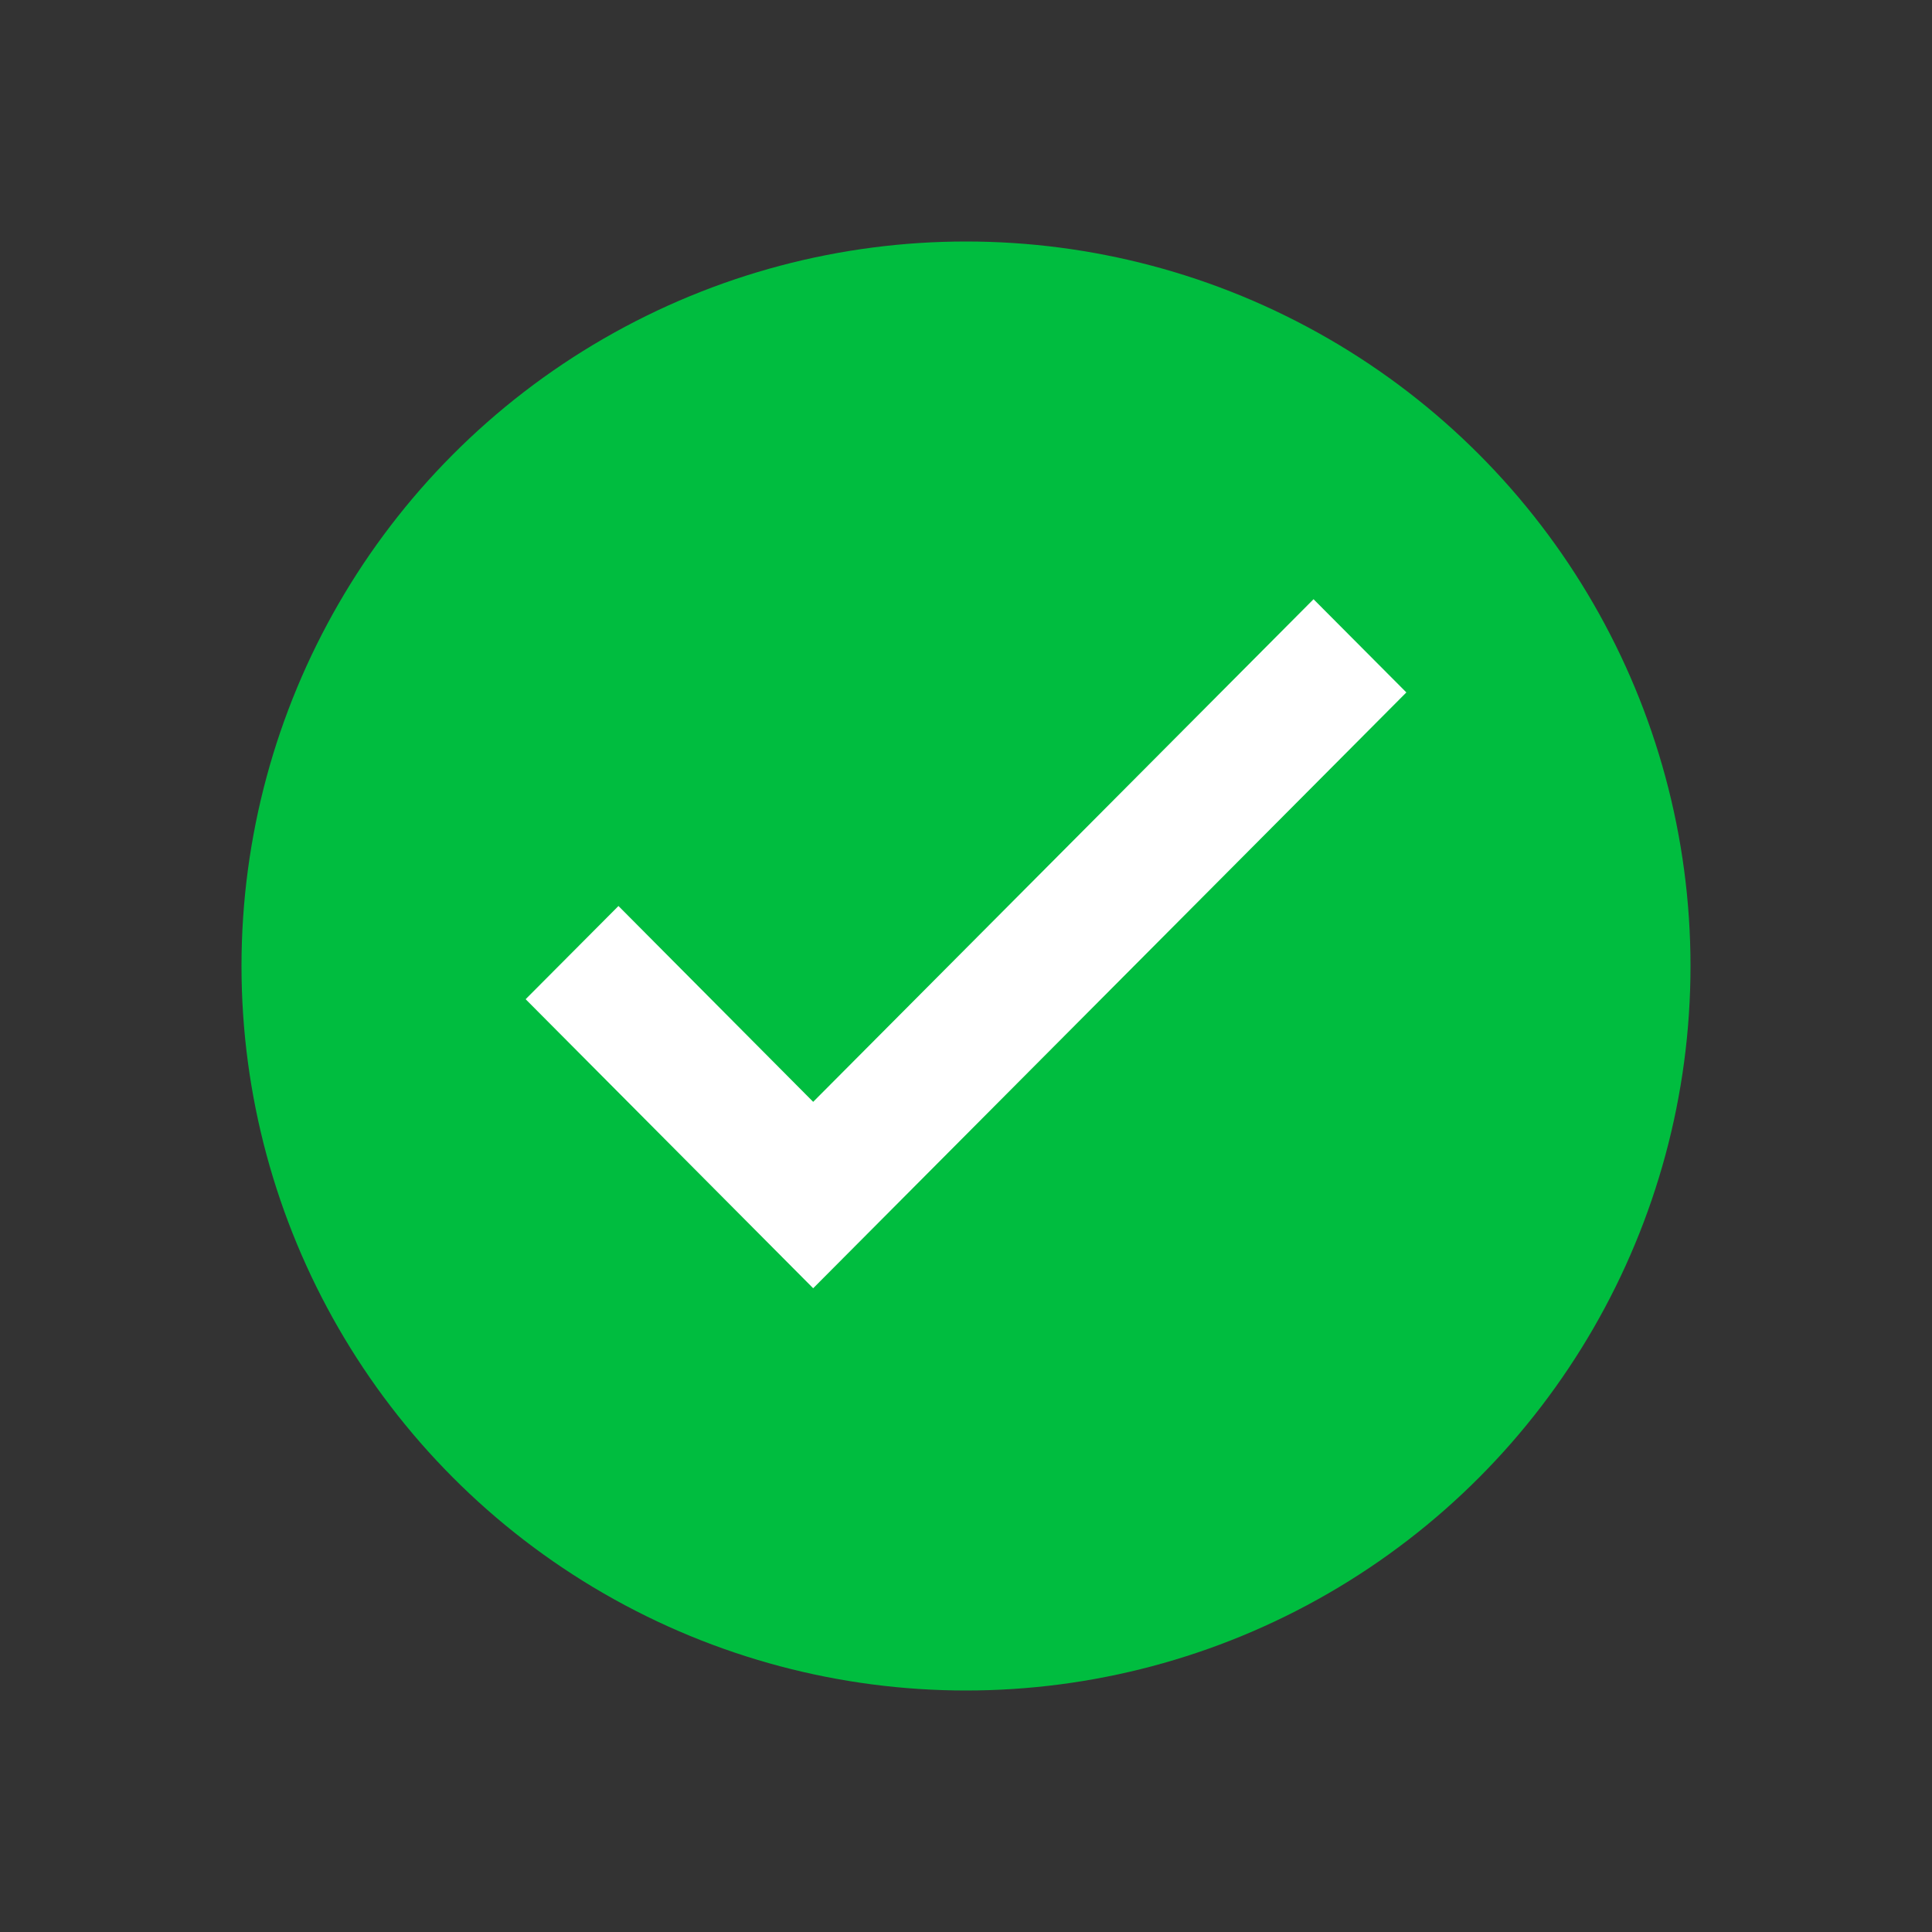
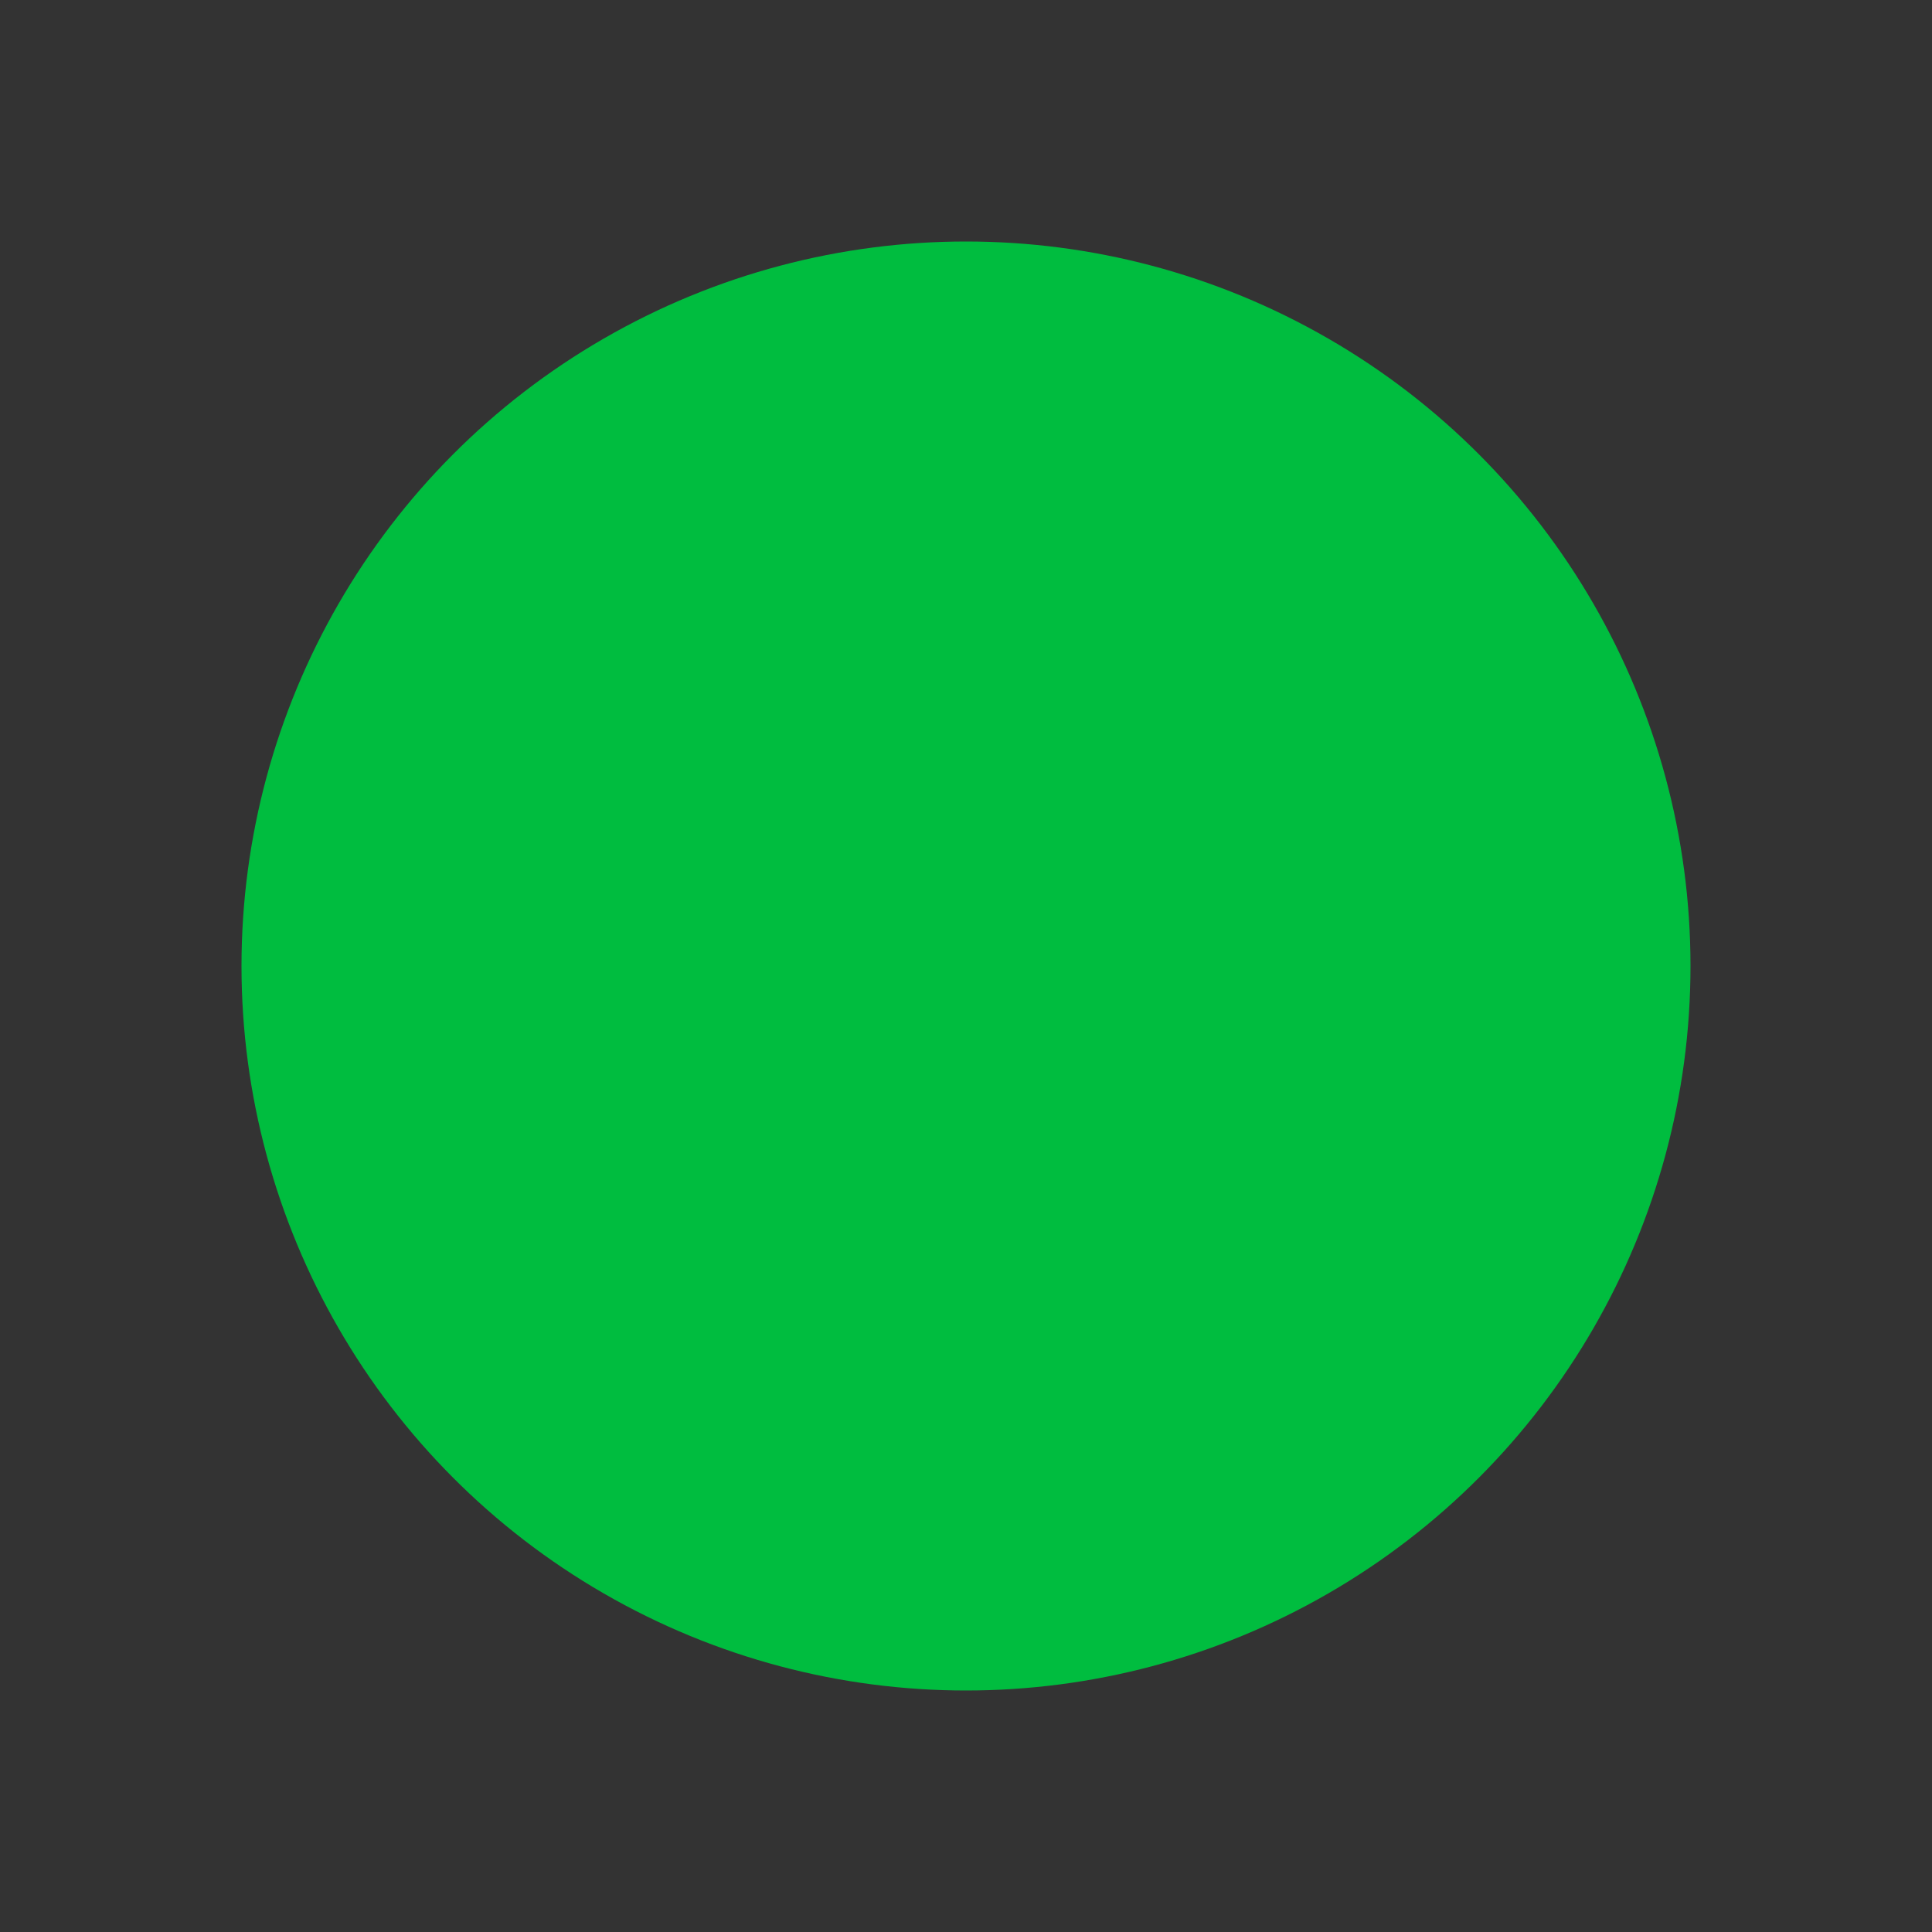
<svg xmlns="http://www.w3.org/2000/svg" version="1.1" id="Calque_1" x="0px" y="0px" viewBox="0 0 512 512" style="enable-background:new 0 0 512 512;" xml:space="preserve">
  <rect x="0" y="0" width="512" height="512" fill="#333333" stroke="none" />
  <style type="text/css">
	.st0{fill:#00BD3F;}
	.st1{fill:#FFFFFF;}
</style>
  <circle class="st0" cx="256" cy="256" r="192" />
-   <path class="st1" d="M348.1,158.8l24.6,24.7L215.5,341.4l-76.2-76.6l24.6-24.7l51.6,51.9L348.1,158.8z" />
</svg>